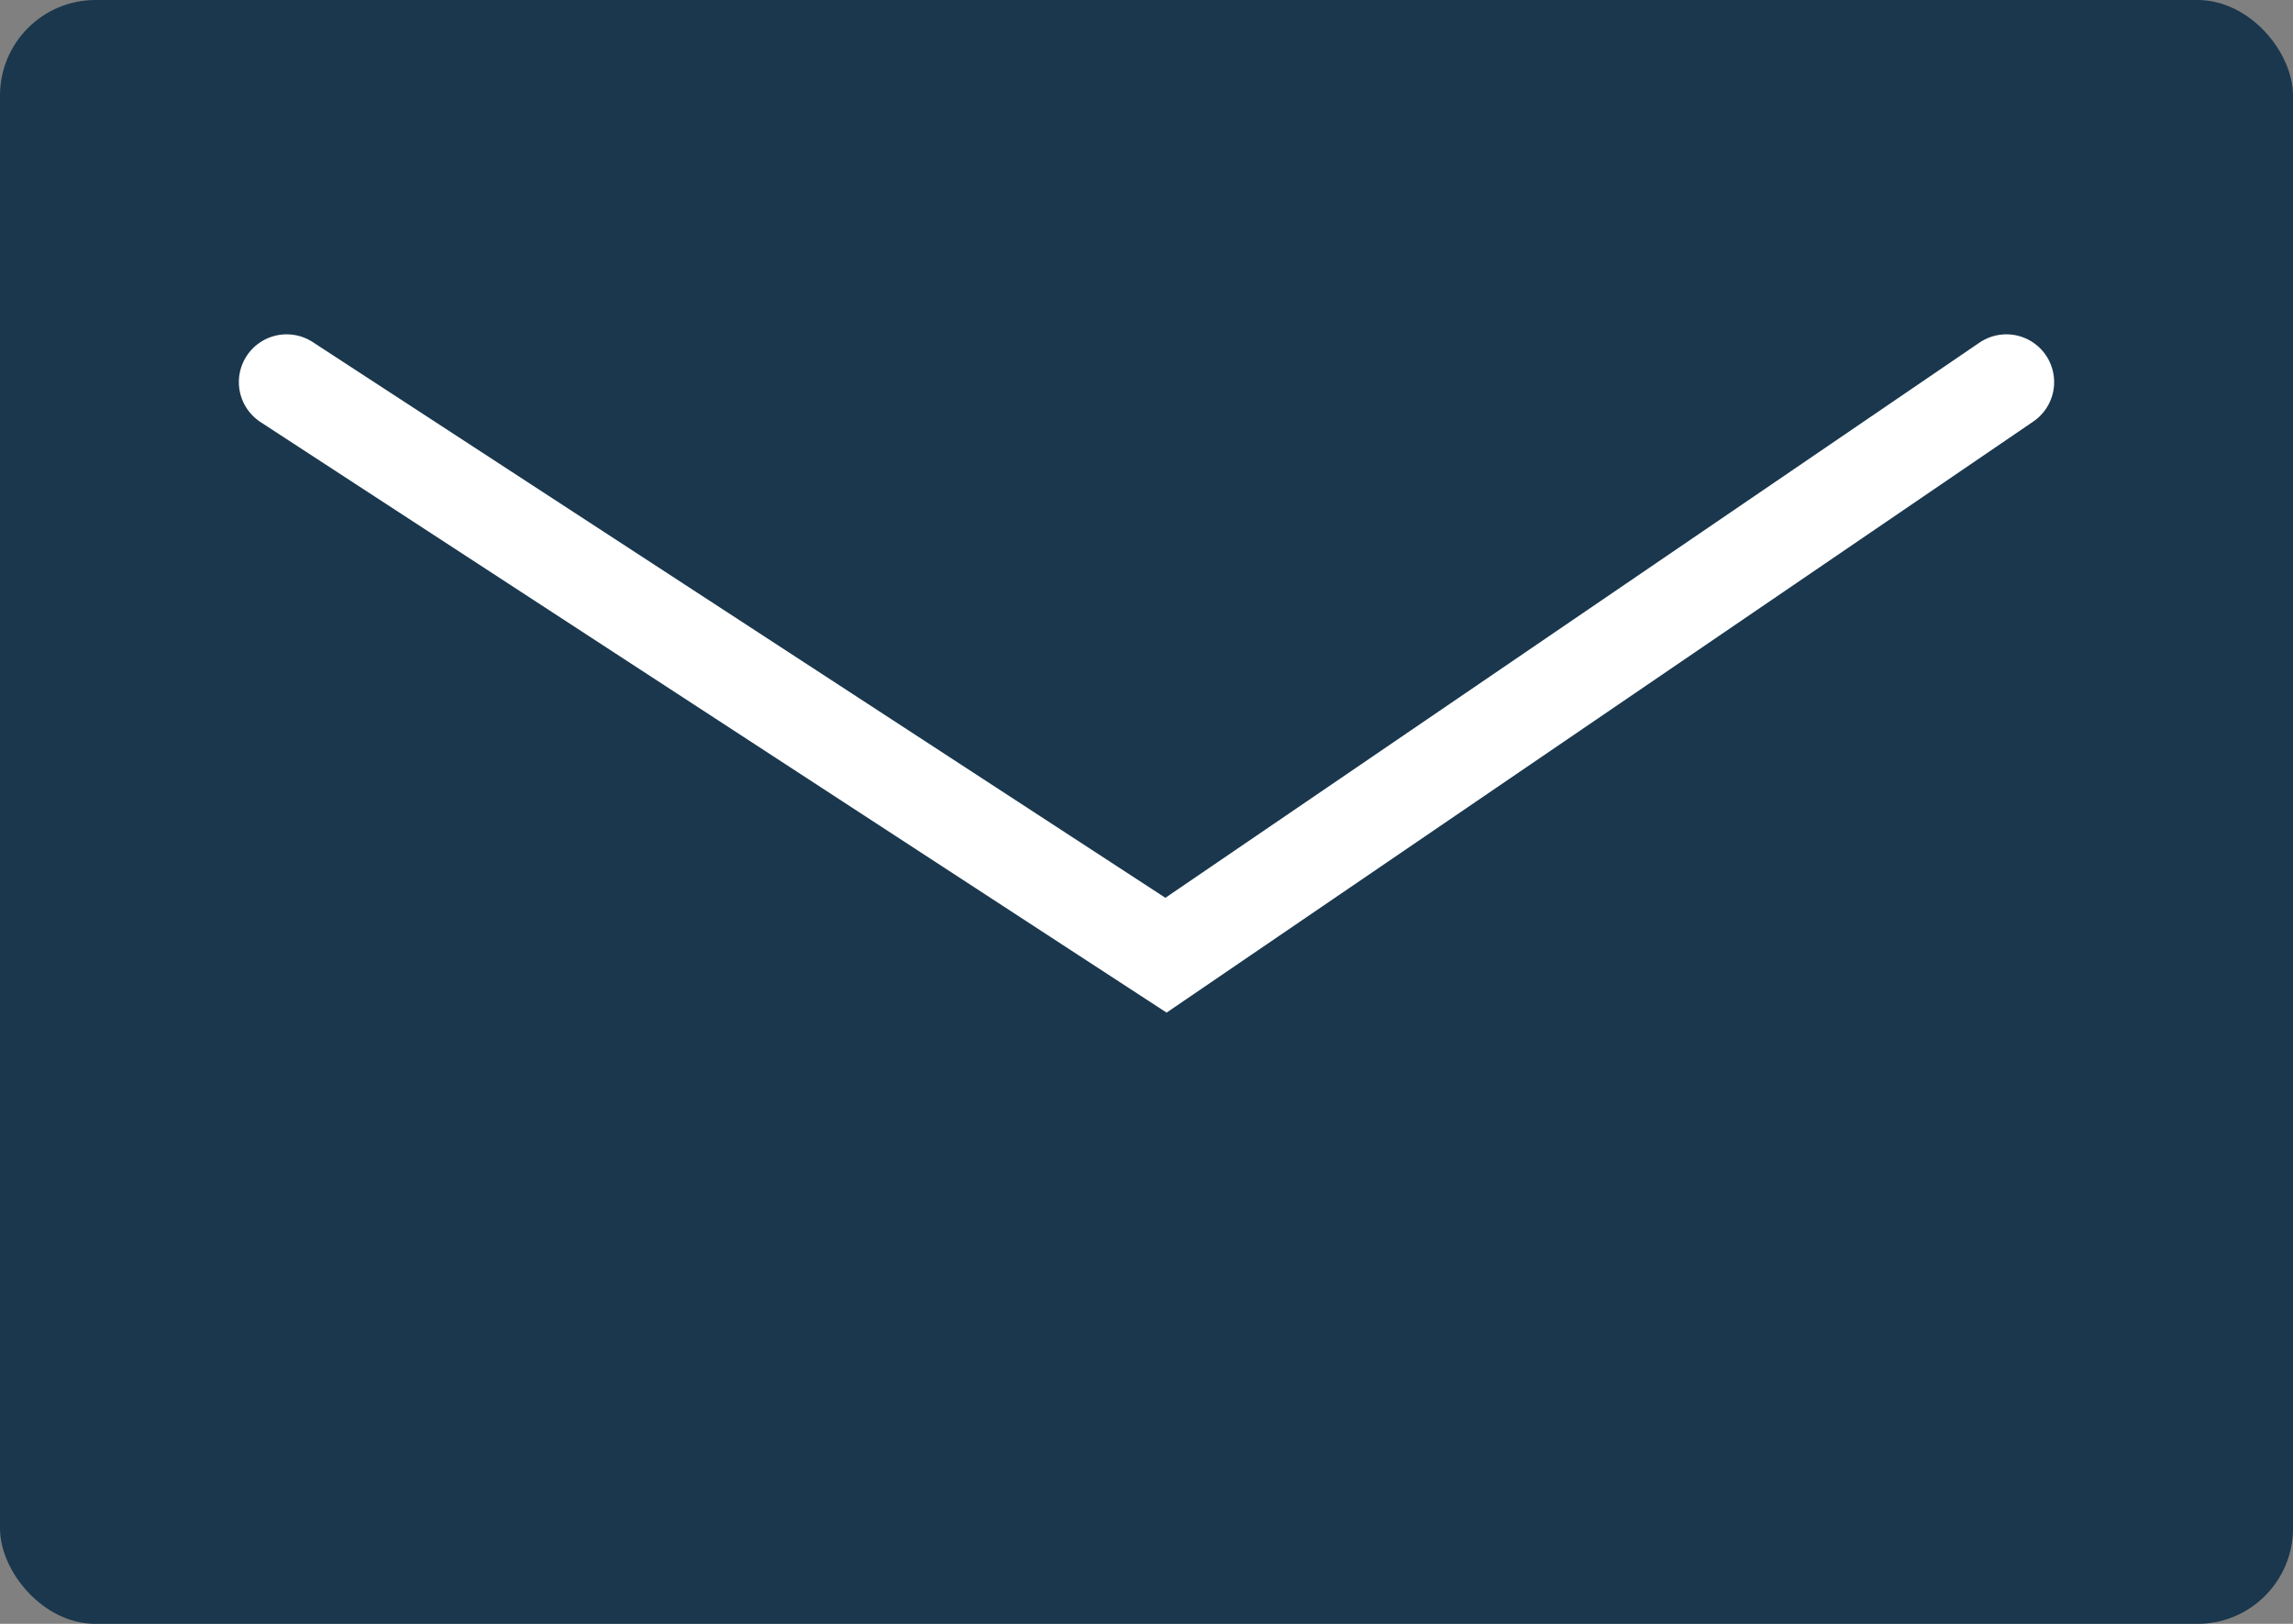
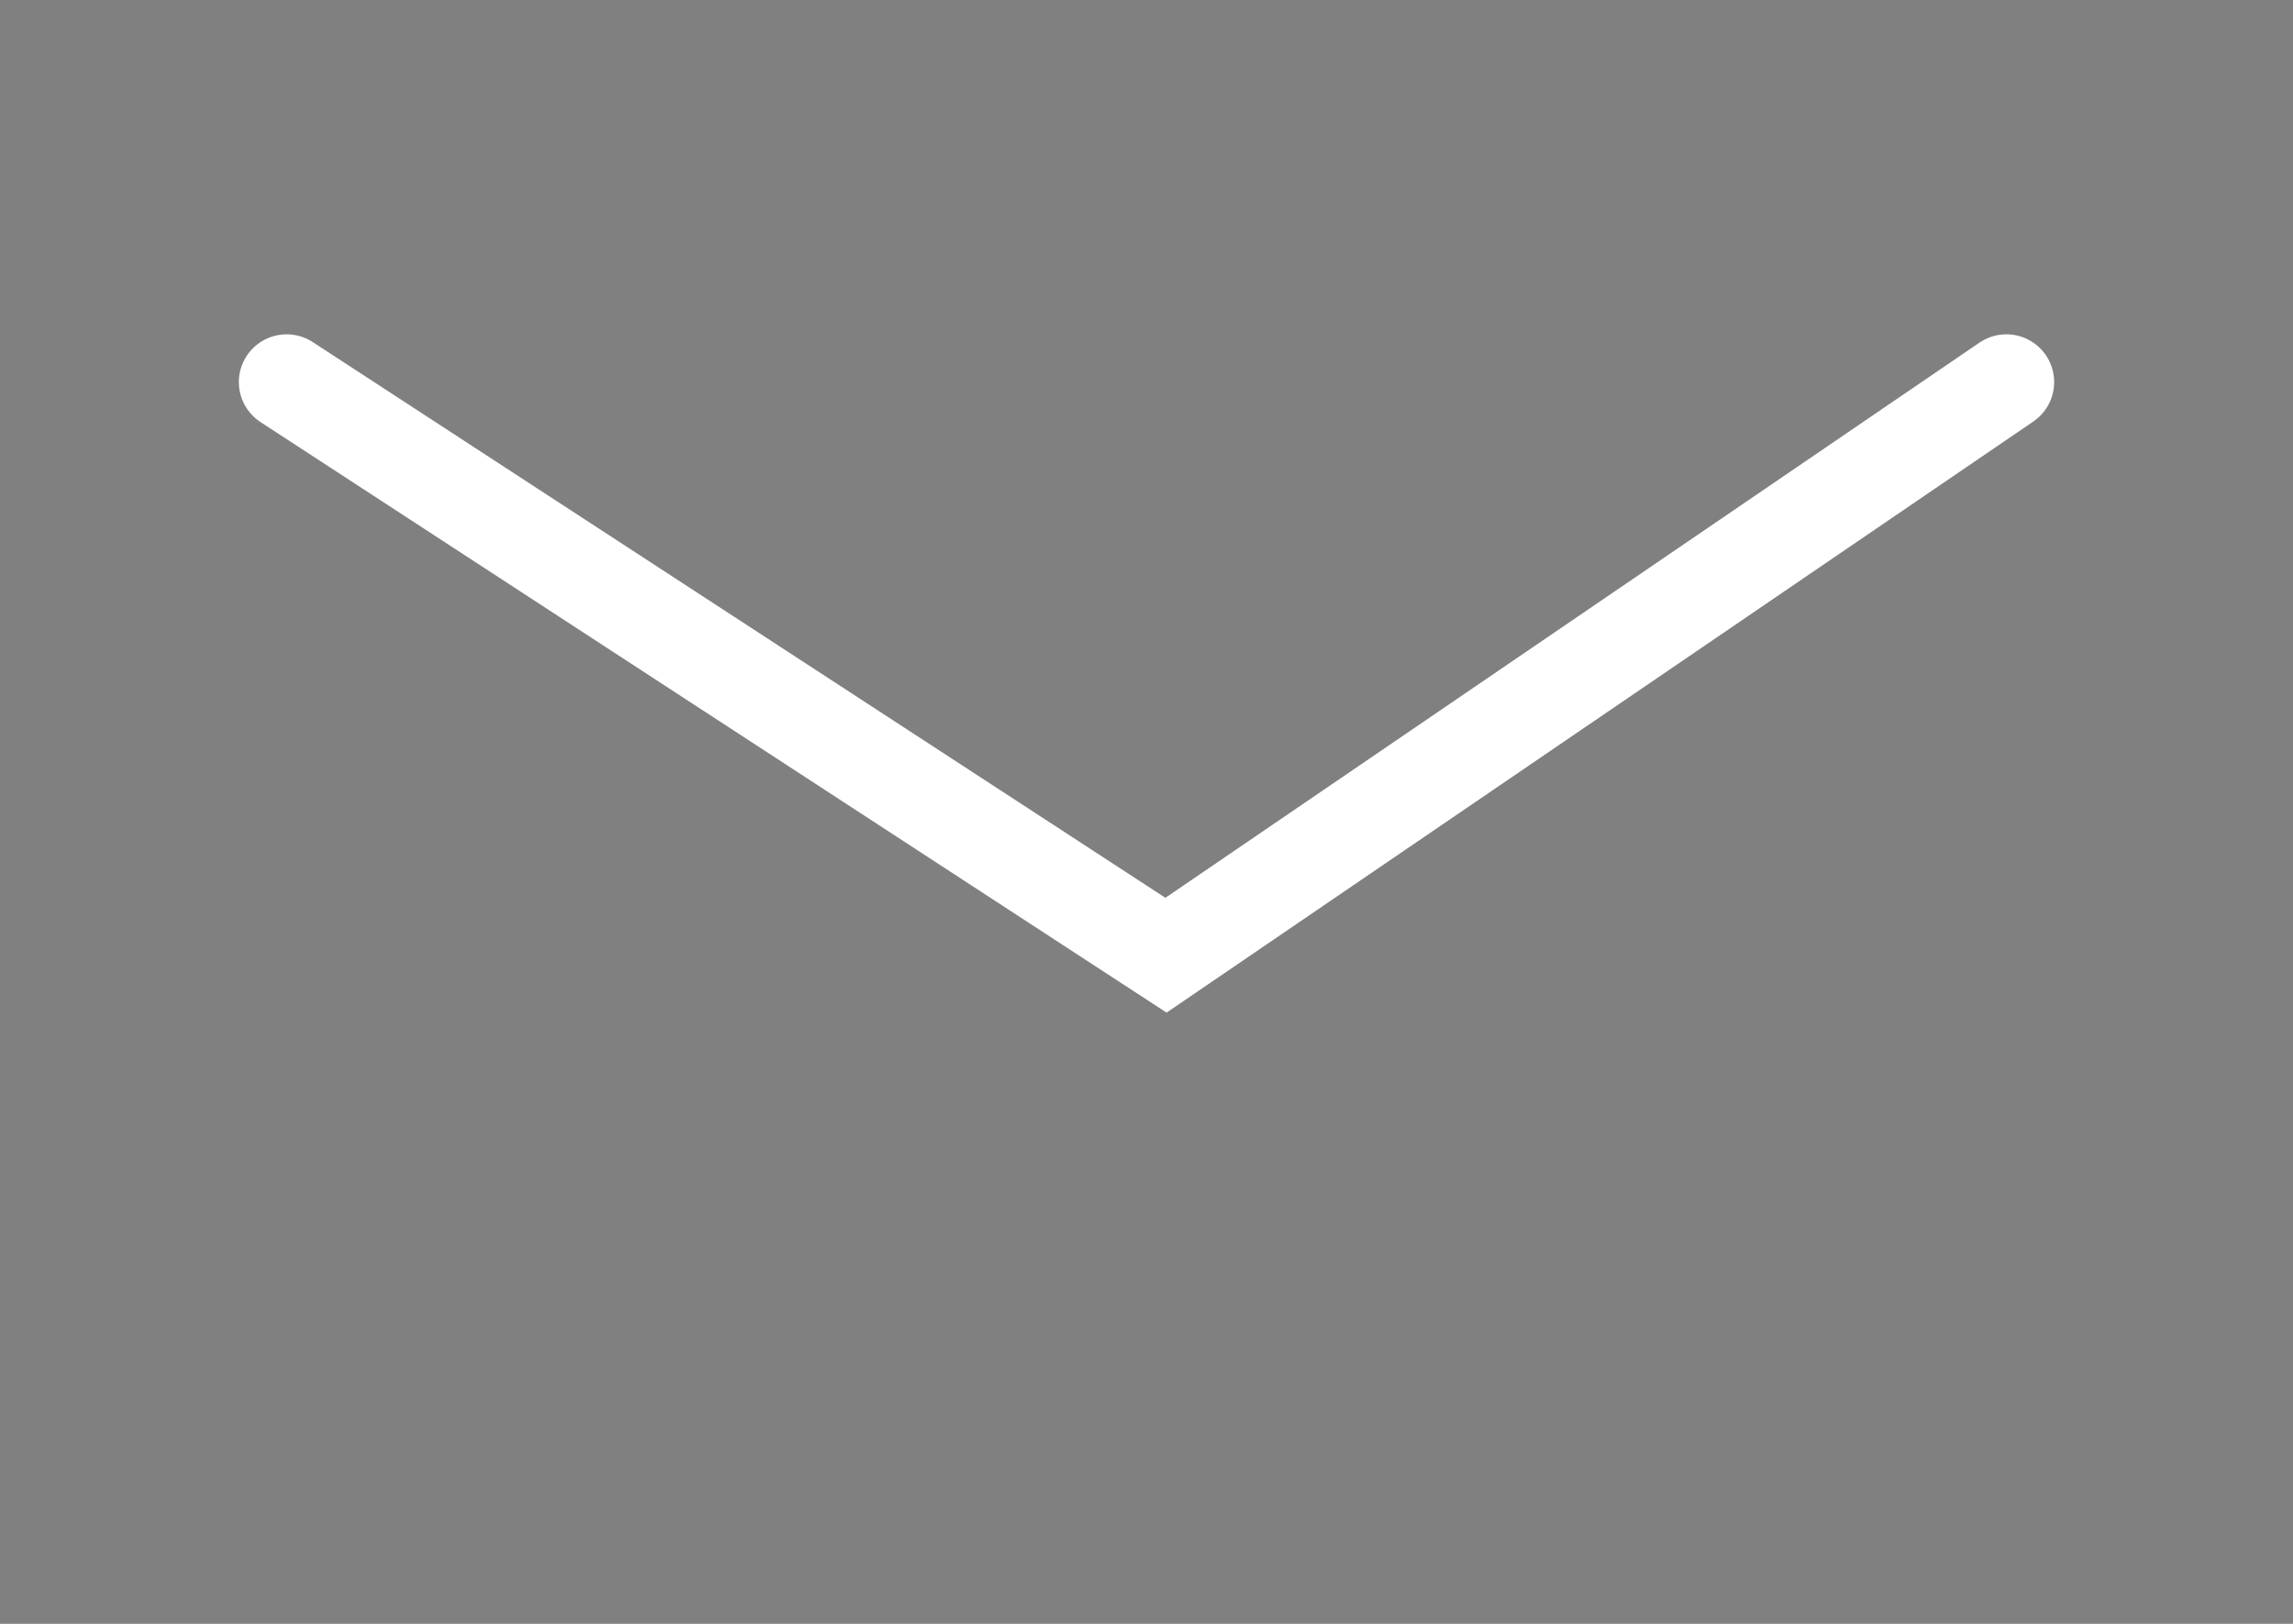
<svg xmlns="http://www.w3.org/2000/svg" width="24" height="17" viewBox="0 0 24 17" fill="none">
  <rect x="0" y="0" width="24" height="17" fill="#808080" stroke="none" />
-   <rect width="24" height="17" rx="1" fill="#1A374D" />
  <path d="M3 4L12.204 10L21 4" stroke="white" stroke-linecap="round" />
</svg>